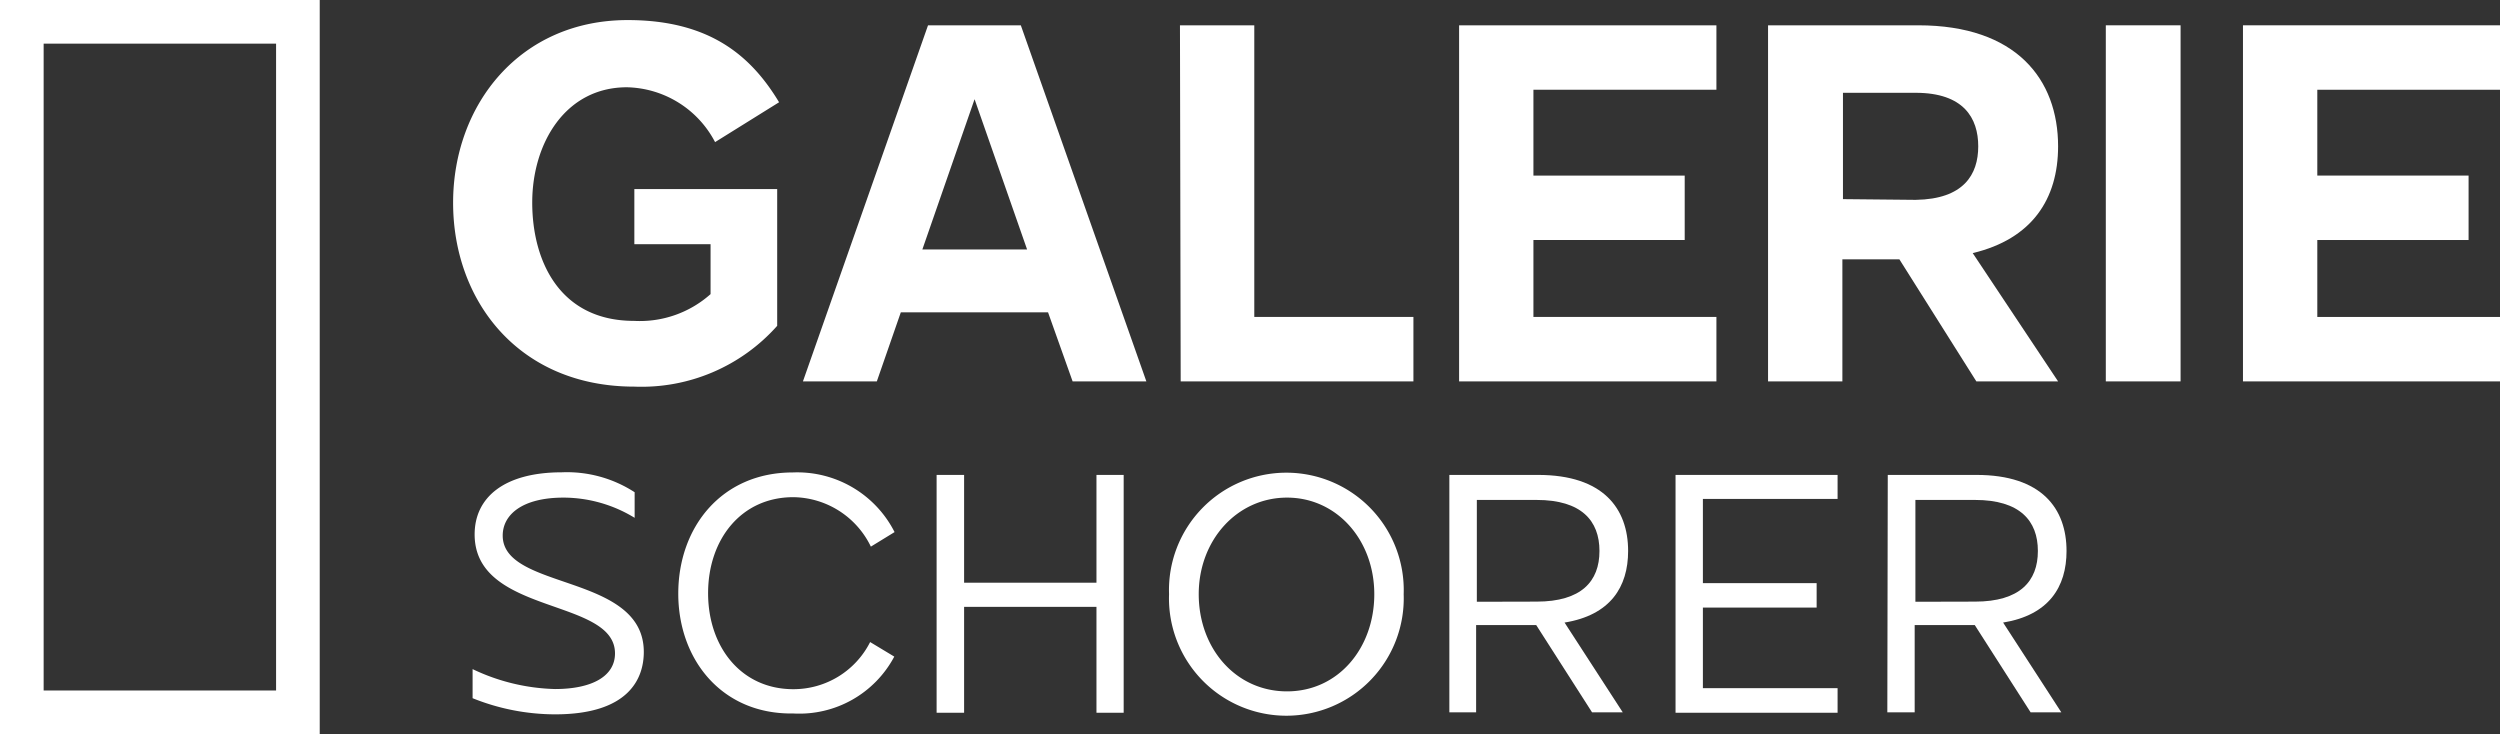
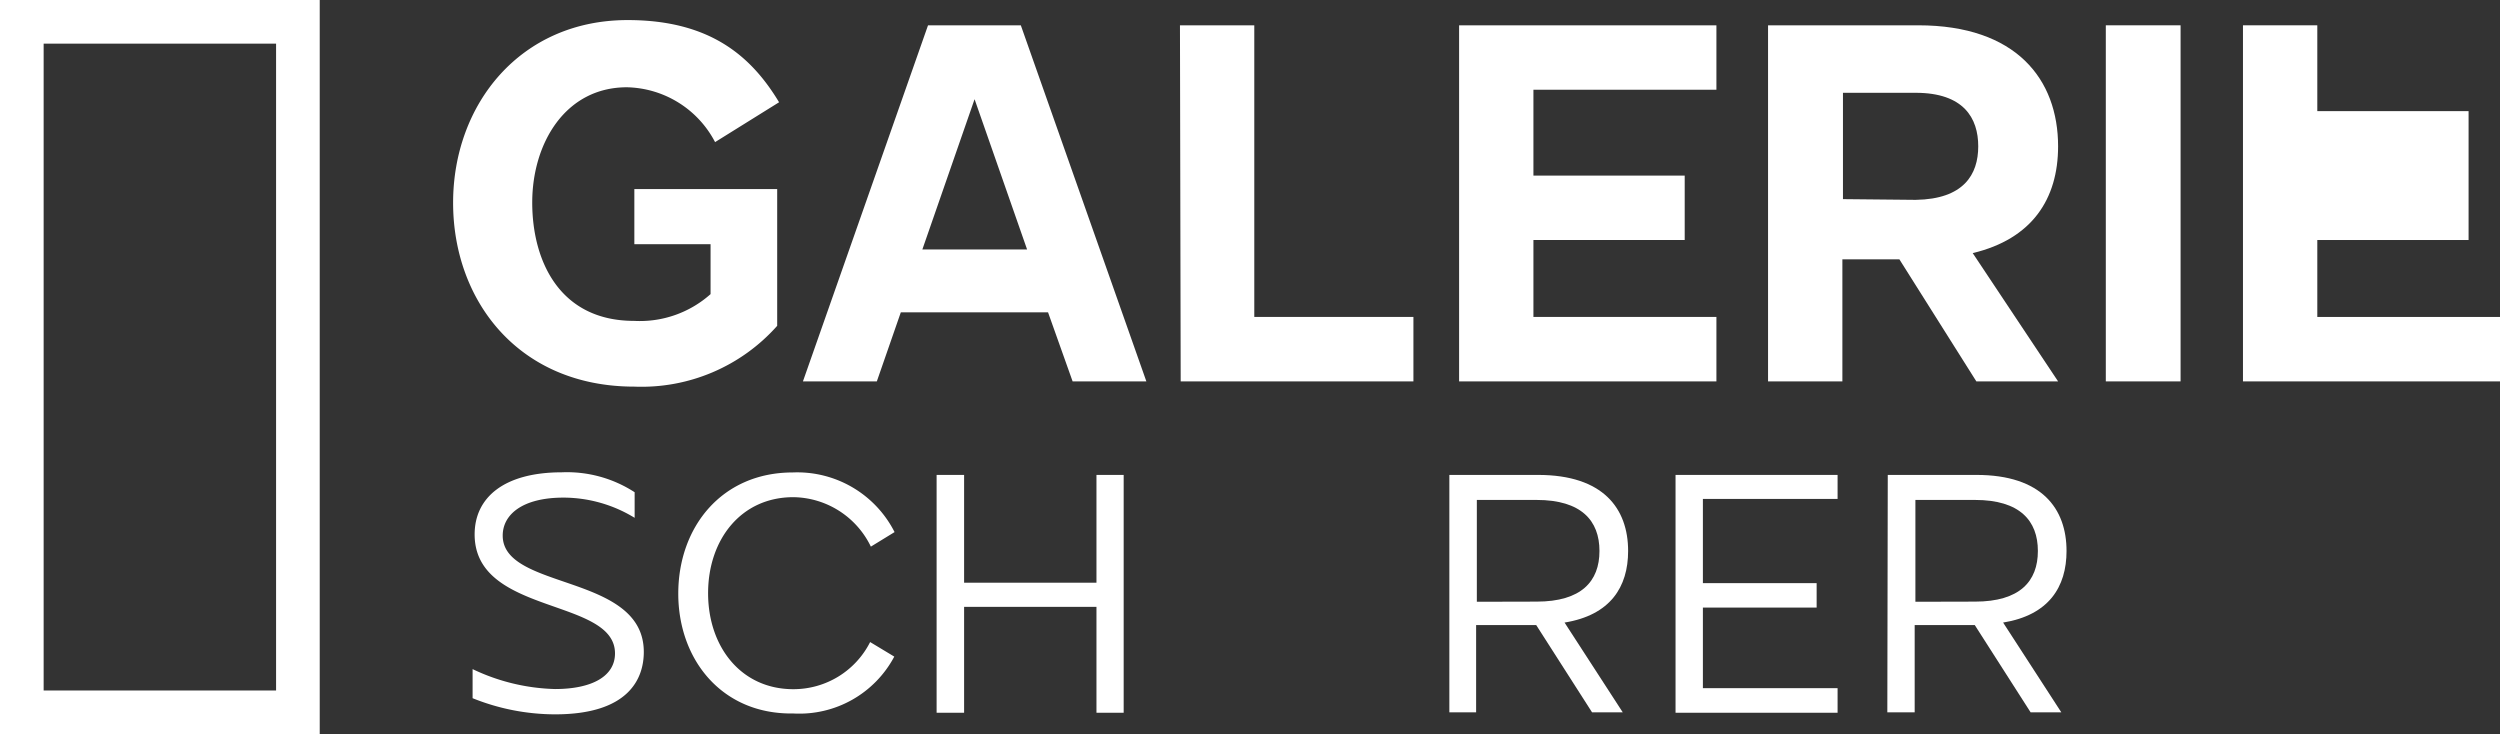
<svg xmlns="http://www.w3.org/2000/svg" viewBox="0 0 171.87 50.47">
  <rect x="0" y="0" width="171.87" height="50.47" fill="#333333" stroke="none" />
  <defs>
    <style>.cls-1{fill:#fff;}.cls-2{fill:none;stroke:#fff;stroke-miterlimit:10;stroke-width:3px;}</style>
  </defs>
  <title>galerie_schorer_logo_w</title>
  <g id="Ebene_2" data-name="Ebene 2">
    <g id="Ebene_1-2" data-name="Ebene 1">
      <path class="cls-1" d="M31.15,13.94c0-6.76,4.61-12.56,12-12.56,5.66,0,8.5,2.48,10.41,5.65l-4.4,2.74A7,7,0,0,0,43.1,6c-4.24,0-6.51,3.86-6.51,7.92s1.91,8.14,7,8.14a7.31,7.31,0,0,0,5.26-1.84V16.79H43.61V13h9.82V22.4a12.47,12.47,0,0,1-9.82,4.18C35.65,26.58,31.15,20.67,31.15,13.94Z" />
      <path class="cls-1" d="M55.2,26.22,63.8,1.74h6.38l8.63,24.48H73.74l-1.69-4.75H61.93l-1.65,4.75Zm8.21-9.07h7.2L67,6.82Z" />
      <path class="cls-1" d="M81.12,1.74h5.11V21.79H97.17v4.43h-16Z" />
      <path class="cls-1" d="M118,1.74V6.17H105.42v5.9h10.4V16.5h-10.4v5.29H118v4.43H100.31V1.74Z" />
      <path class="cls-1" d="M121.55,1.74h10.33c6.73,0,9.61,3.71,9.61,8.32,0,3.63-1.8,6.37-5.87,7.34l5.87,8.82h-5.62l-5.29-8.39h-3.92v8.39h-5.11Zm10.15,12C135,13.69,136,12,136,10.06S135,6.38,131.7,6.38h-5v7.31Z" />
      <path class="cls-1" d="M144.77,1.74h5.14V26.22h-5.14Z" />
-       <path class="cls-1" d="M171.87,1.74V6.17H159.31v5.9h10.4V16.5h-10.4v5.29h12.56v4.43H154.2V1.74Z" />
+       <path class="cls-1" d="M171.87,1.74H159.31v5.9h10.4V16.5h-10.4v5.29h12.56v4.43H154.2V1.74Z" />
      <path class="cls-1" d="M32.49,48V46a13.92,13.92,0,0,0,5.66,1.37c2.57,0,4.13-.89,4.13-2.45,0-3.84-9.65-2.61-9.65-8.18,0-2.52,2-4.27,6-4.27a8.54,8.54,0,0,1,5,1.37V35.6a9.39,9.39,0,0,0-4.89-1.39c-2.83,0-4.18,1.17-4.18,2.61,0,3.79,9.7,2.59,9.7,8,0,1.8-1,4.29-6.1,4.29A15.25,15.25,0,0,1,32.49,48Z" />
      <path class="cls-1" d="M46.63,40.81c0-4.59,3-8.33,7.87-8.33a7.5,7.5,0,0,1,7,4.1l-1.63,1a6,6,0,0,0-5.33-3.4c-3.6,0-5.86,2.92-5.86,6.6s2.26,6.6,5.86,6.6a5.9,5.9,0,0,0,5.28-3.24l1.66,1a7.39,7.39,0,0,1-6.94,3.91C49.65,49.13,46.63,45.37,46.63,40.81Z" />
      <path class="cls-1" d="M66.28,32.65v7.41h9.1V32.65h1.87V49H75.38V41.72h-9.1V49H64.39V32.65Z" />
-       <path class="cls-1" d="M80.37,40.85a8.07,8.07,0,1,1,16.13,0,8.07,8.07,0,1,1-16.13,0Zm14.11,0c0-3.72-2.57-6.64-6-6.64s-6.07,2.92-6.07,6.64,2.54,6.68,6.07,6.68S94.48,44.55,94.48,40.85Z" />
      <path class="cls-1" d="M99.64,32.65h6.1c4.49,0,6.19,2.32,6.19,5.23,0,2.47-1.22,4.41-4.37,4.92l4,6.17h-2.11l-3.84-6h-4.13v6H99.64Zm6,8.71c3.07,0,4.32-1.39,4.32-3.48s-1.25-3.51-4.32-3.51h-4.11v7Z" />
      <path class="cls-1" d="M126.33,32.65V34.3h-9.26v5.79h7.82v1.68h-7.82v5.54h9.26V49H115.19V32.65Z" />
      <path class="cls-1" d="M129.78,32.65h6.1c4.49,0,6.19,2.32,6.19,5.23,0,2.47-1.22,4.41-4.36,4.92l4,6.17h-2.11l-3.84-6h-4.13v6h-1.88Zm6,8.71c3.07,0,4.32-1.39,4.32-3.48s-1.25-3.51-4.32-3.51h-4.1v7Z" />
      <rect class="cls-2" x="1.5" y="1.5" width="18.98" height="47.47" />
    </g>
  </g>
</svg>